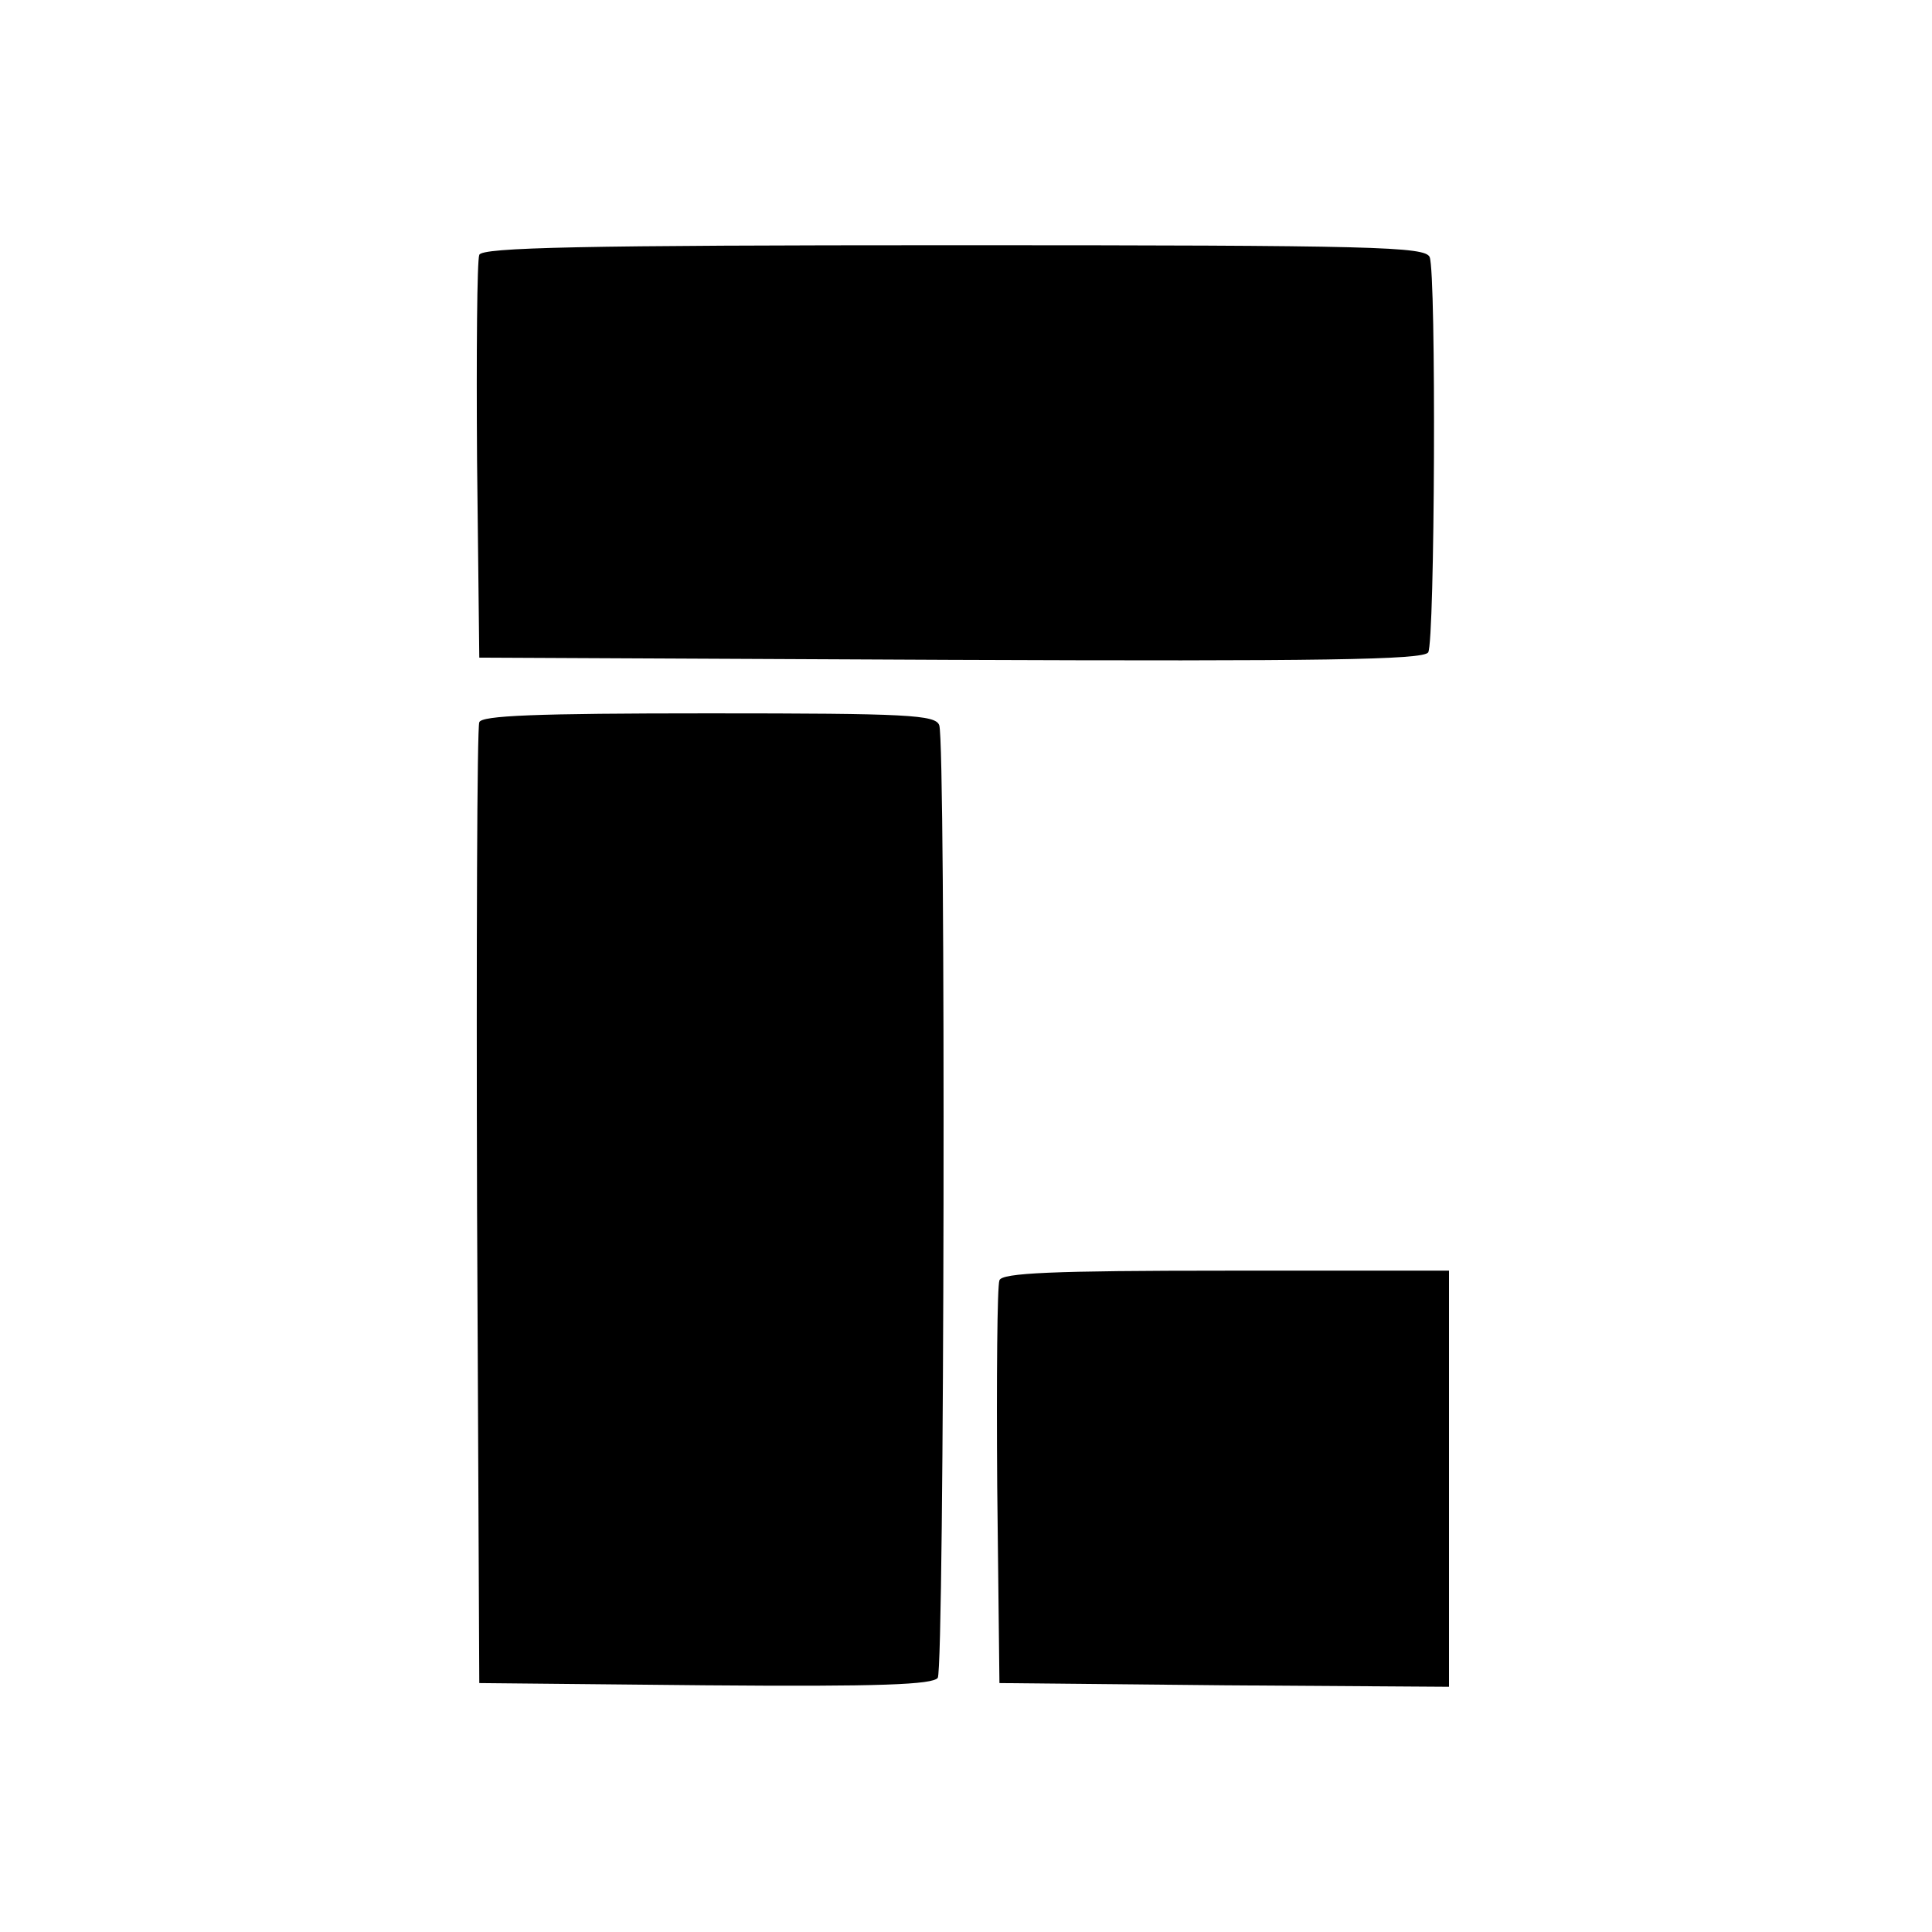
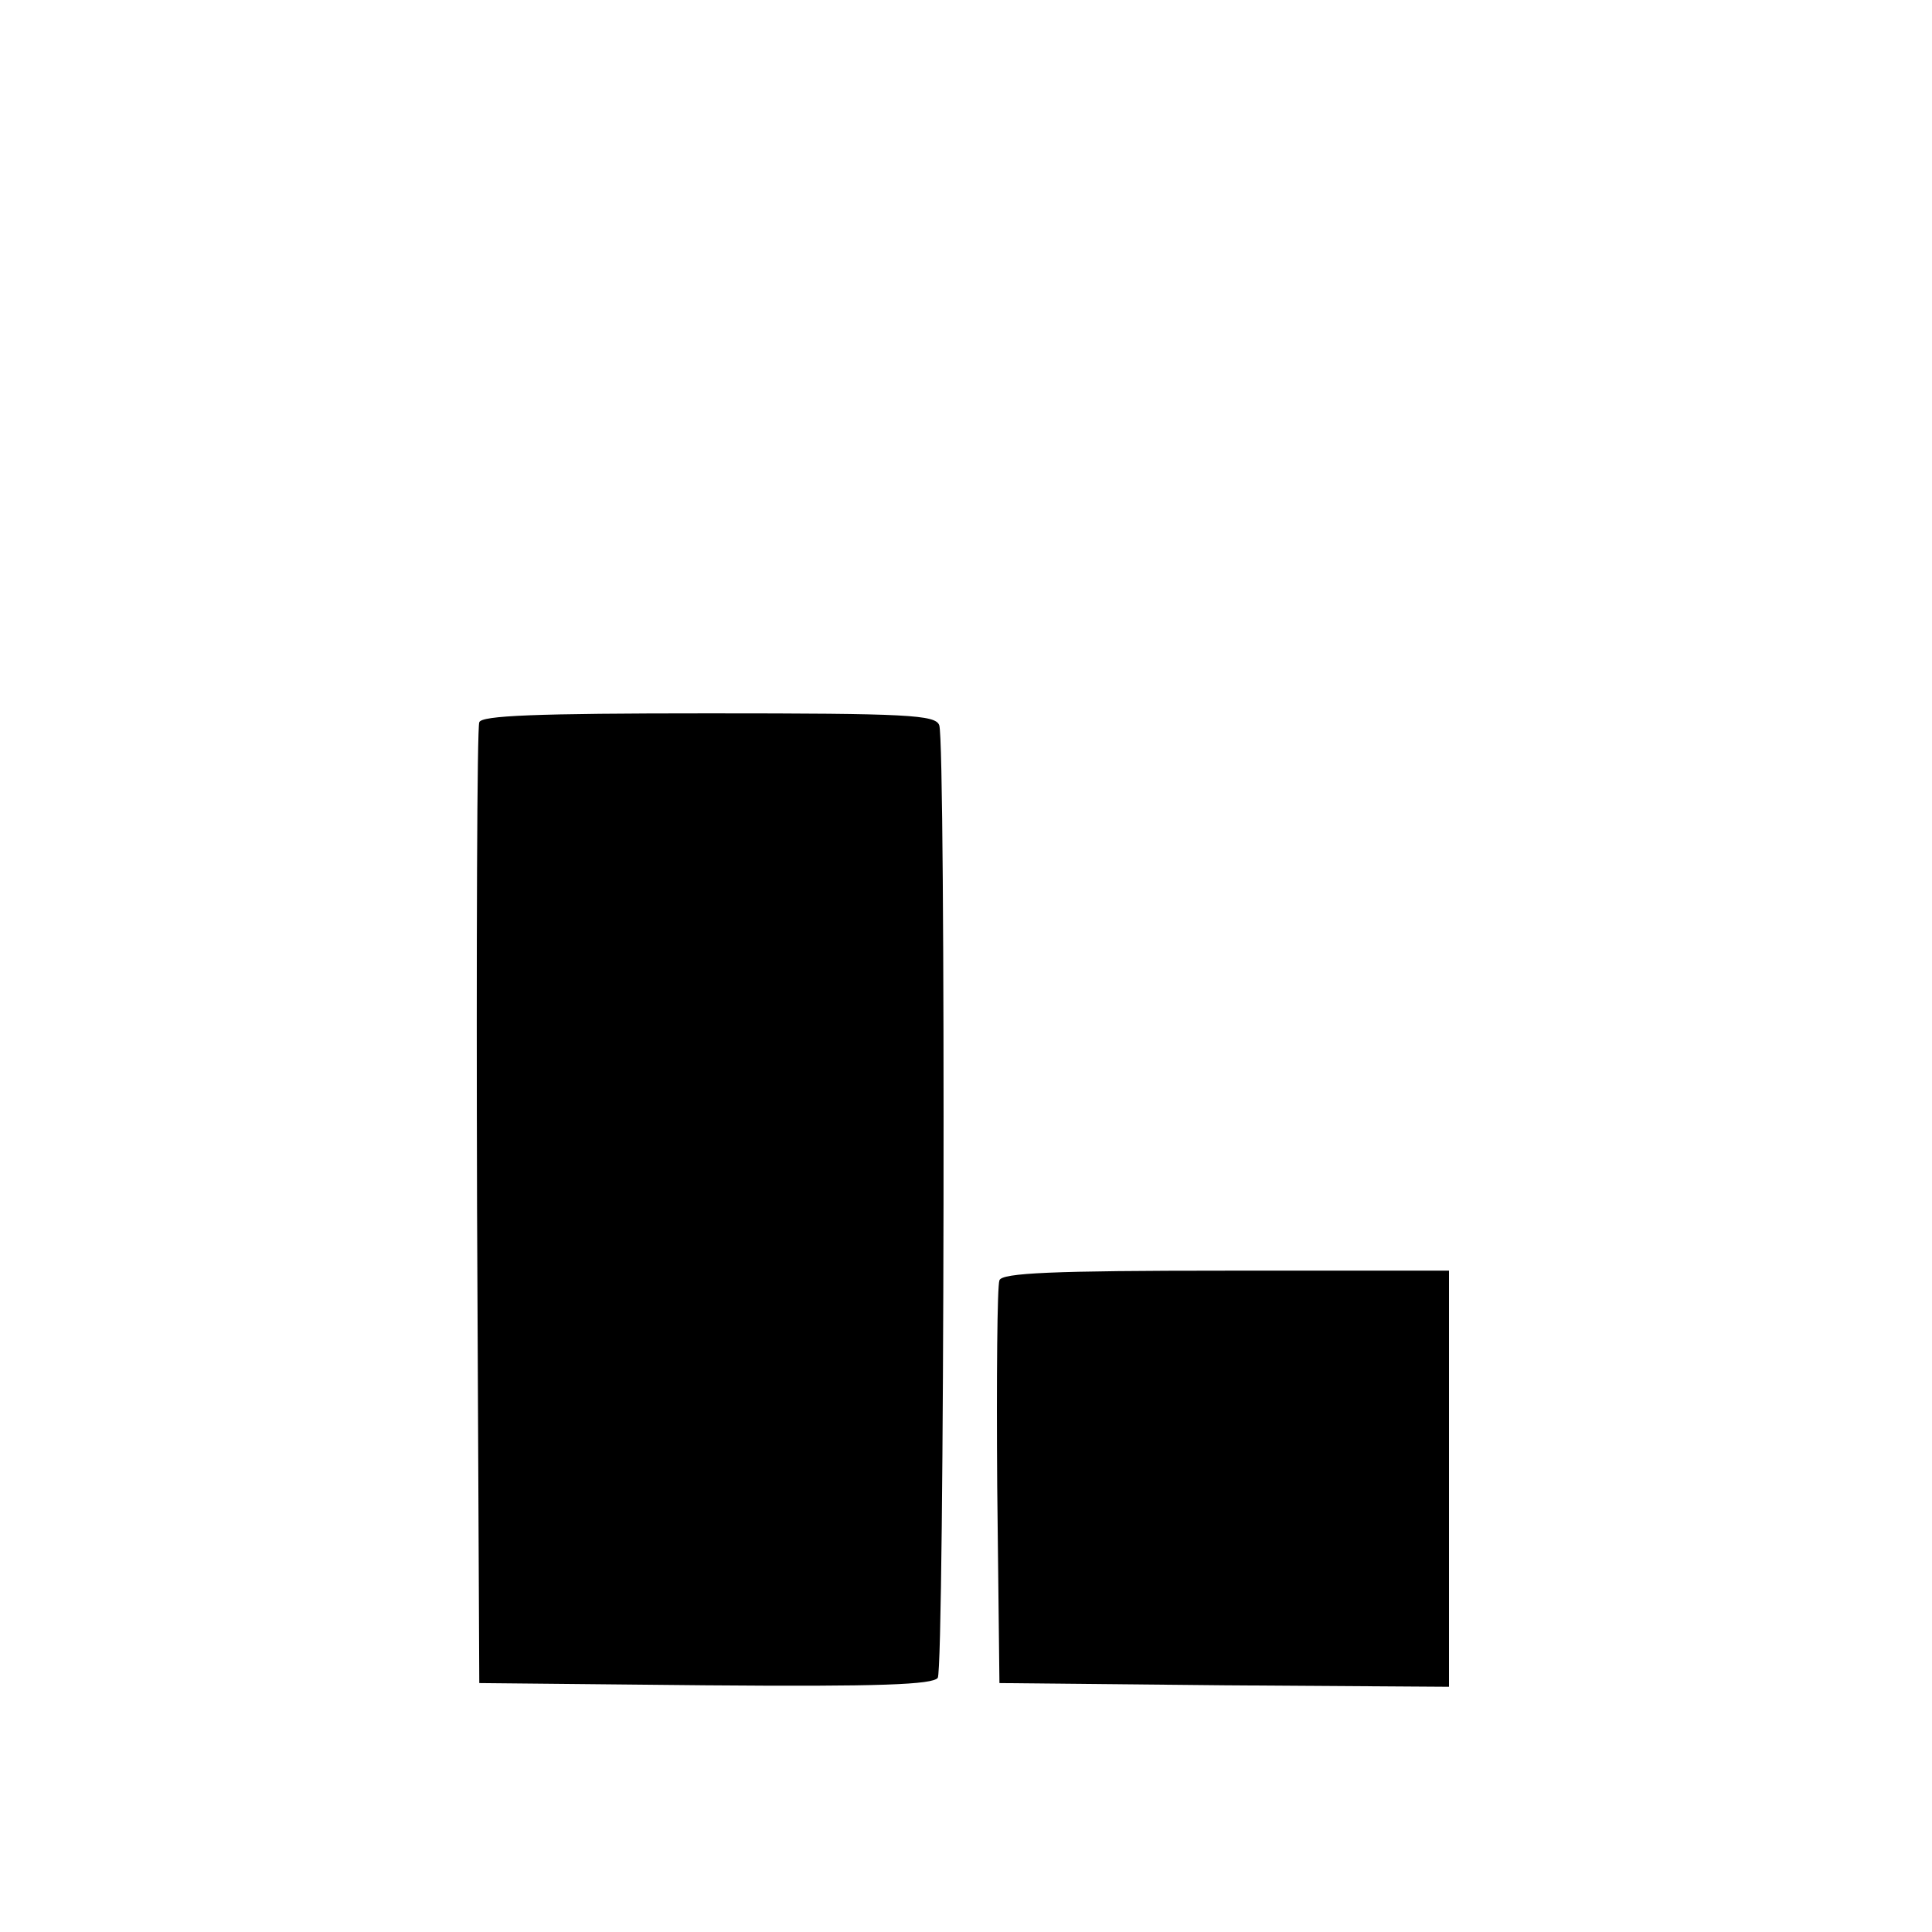
<svg xmlns="http://www.w3.org/2000/svg" version="1.0" width="260pt" height="260pt" viewBox="0 0 260 260" preserveAspectRatio="xMidYMid meet">
  <g transform="translate(0,260) scale(0.1,-0.1)" fill="#000000" stroke="none">
-     <path d="M645 2257 c-3 -7 -4 -131 -3 -277 l3 -265 634 -3 c501 -2 636 0 643 10 9 15 11 509 2 532 -6 14 -71 16 -640 16 -503 0 -636 -3 -639 -13z" />
    <path d="M645 1628 c-3 -7 -4 -301 -3 -653 l3 -640 304 -3 c237 -2 306 1 313 10 9 15 11 1258 2 1282 -5 14 -42 16 -310 16 -235 0 -306 -3 -309 -12z" />
    <path d="M1345 877 c-3 -7 -4 -131 -3 -277 l3 -265 303 -3 302 -2 0 280 0 280 -300 0 c-233 0 -302 -3 -305 -13z" />
  </g>
</svg>